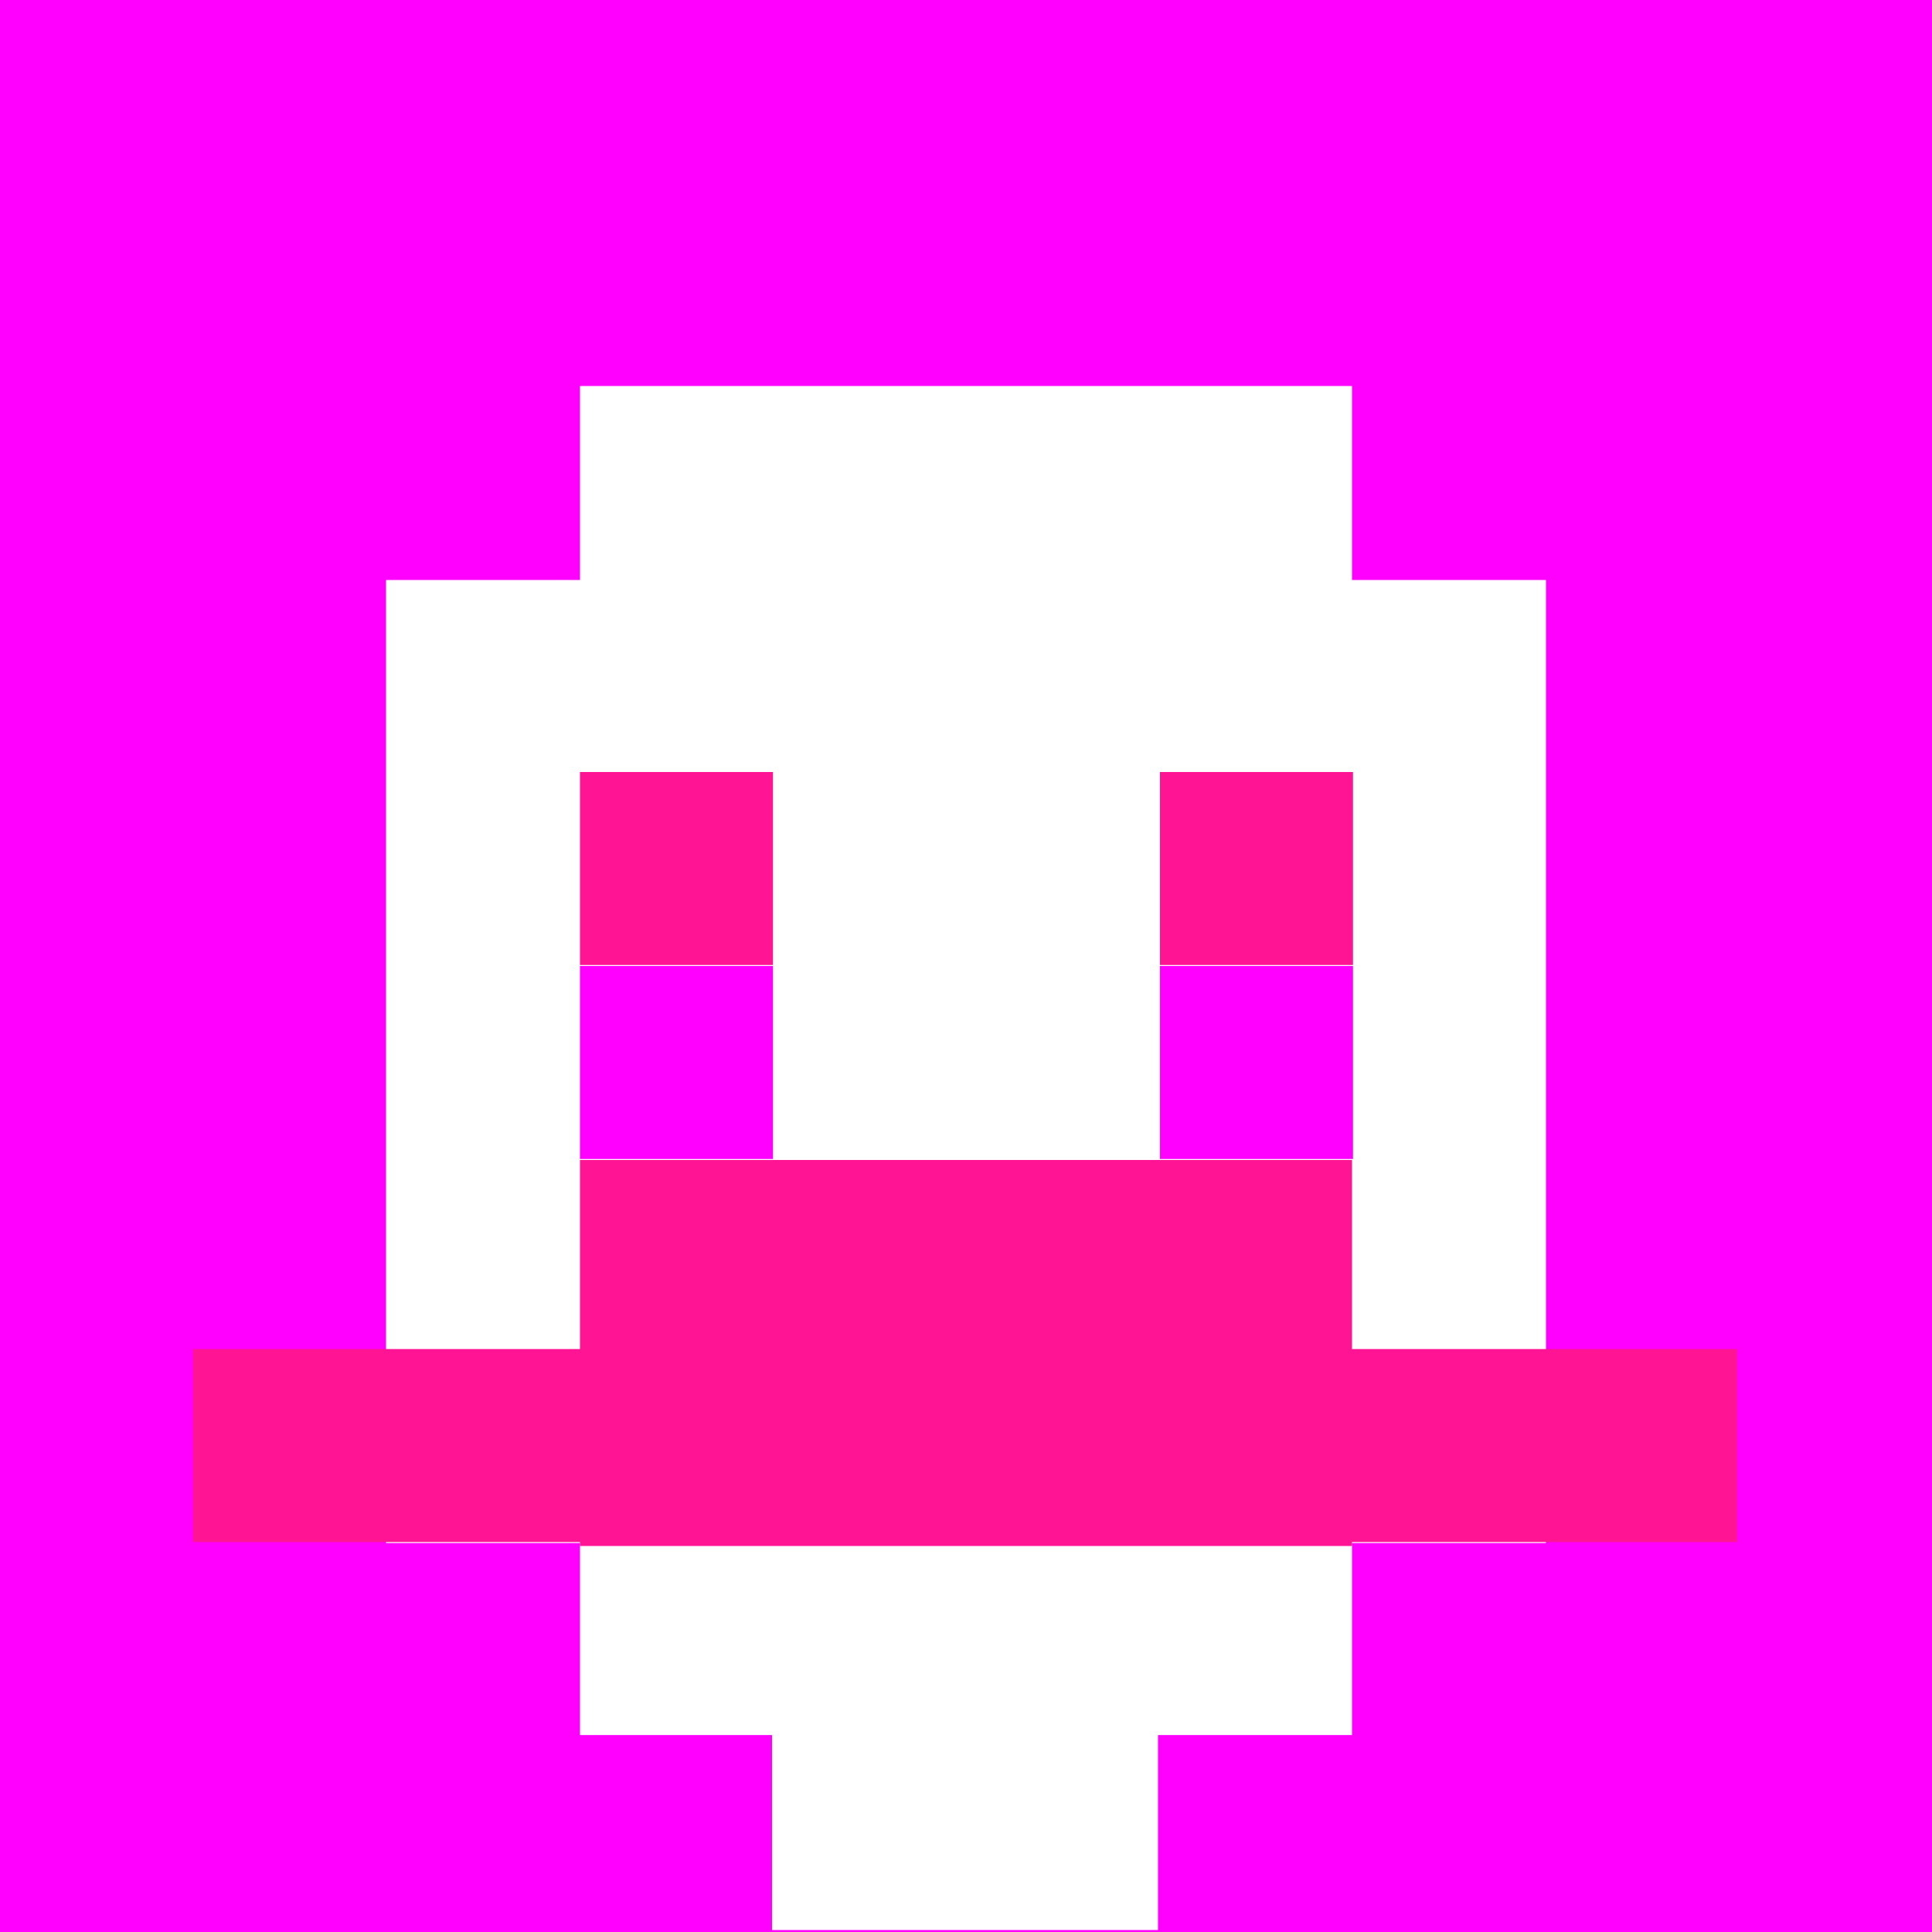
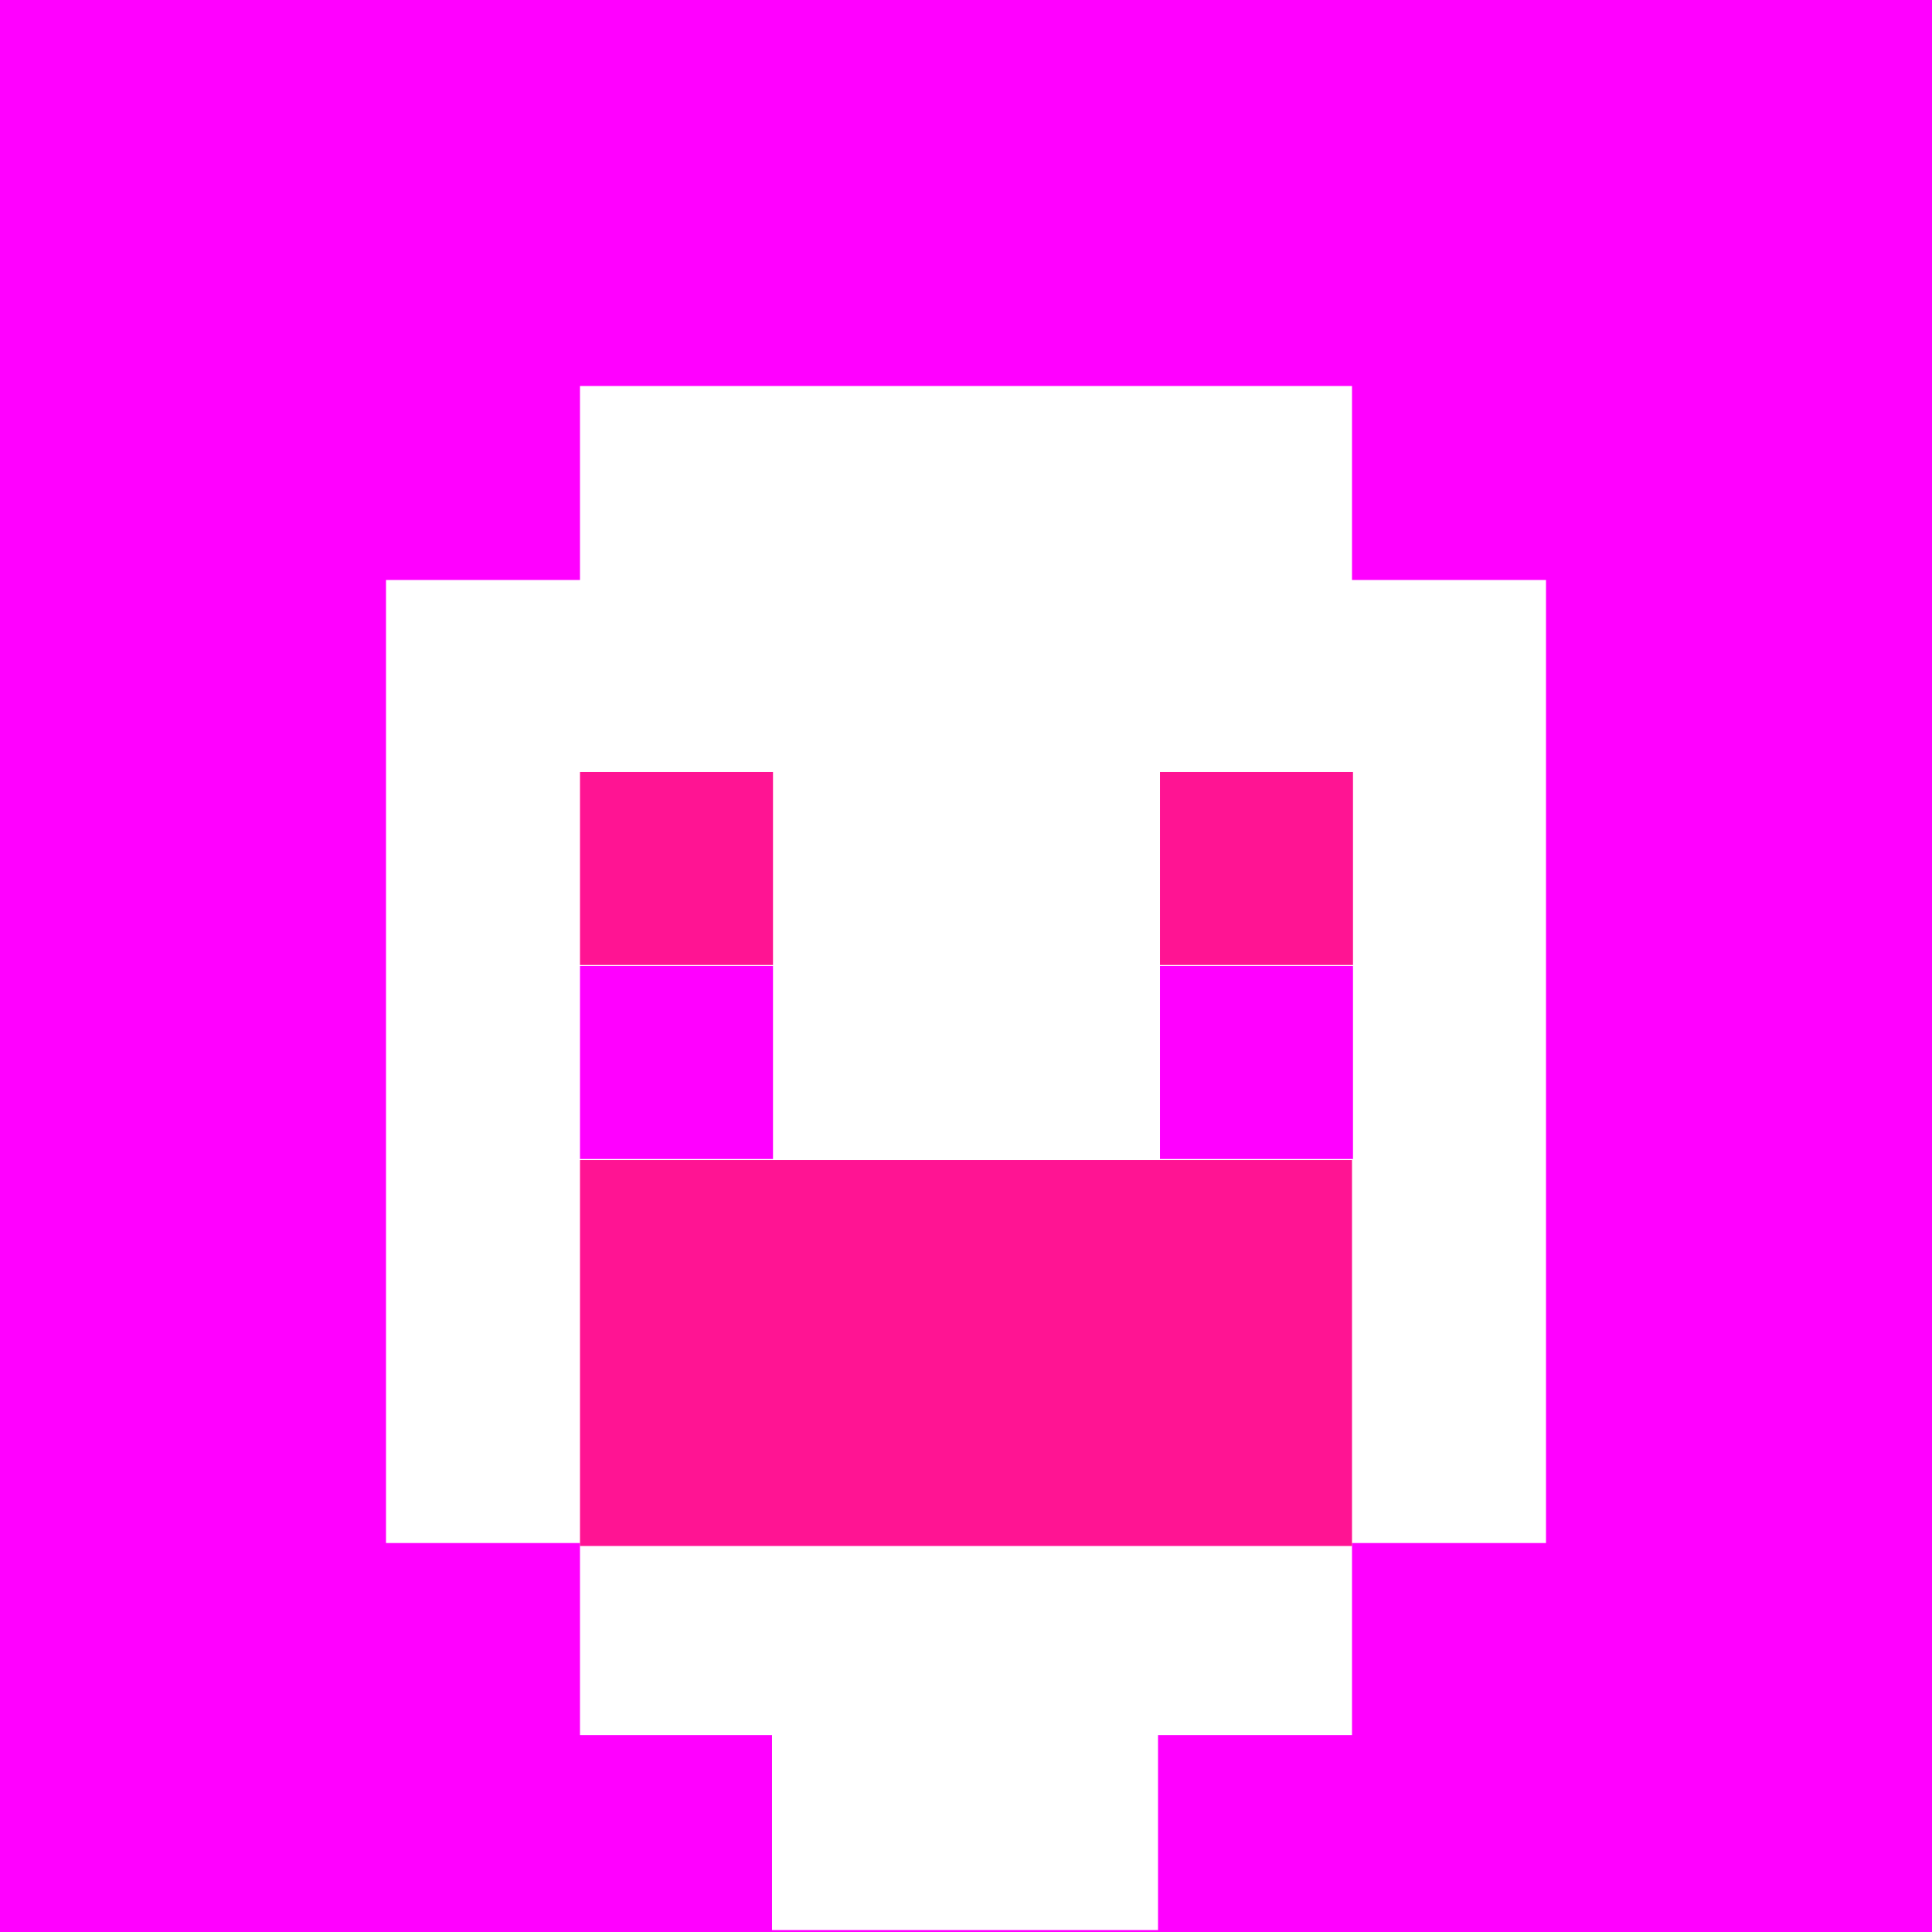
<svg xmlns="http://www.w3.org/2000/svg" version="1.1" width="600" height="600" viewBox="0 0 981 981">
  <title>'goose-pfp-84073' by Dmitri Cherniak</title>
  <desc>The Goose Is Loose</desc>
  <rect width="100%" height="100%" fill="#ffffff" />
  <g>
    <g id="0-0">
      <rect x="0" y="0" height="981" width="981" fill="#FF00FF" />
      <g>
        <rect id="0-0-3-2-4-7" x="294.5" y="196" width="392" height="685" fill="#FFFFFF" />
        <rect id="0-0-2-3-6-5" x="196" y="294.5" width="589" height="489" fill="#FFFFFF" />
        <rect id="0-0-4-8-2-2" x="392" y="784" width="196" height="196" fill="#FFFFFF" />
-         <rect id="0-0-1-7-8-1" x="98" y="685" width="784" height="98" fill="#FF1493" />
        <rect id="0-0-3-6-4-2" x="294.5" y="589" width="392" height="196" fill="#FF1493" />
        <rect id="0-0-3-4-1-1" x="294.5" y="392" width="98" height="98" fill="#FF1493" />
        <rect id="0-0-6-4-1-1" x="589" y="392" width="98" height="98" fill="#FF1493" />
        <rect id="0-0-3-5-1-1" x="294.5" y="490.5" width="98" height="98" fill="#FF00FF" />
        <rect id="0-0-6-5-1-1" x="589" y="490.5" width="98" height="98" fill="#FF00FF" />
      </g>
    </g>
  </g>
</svg>